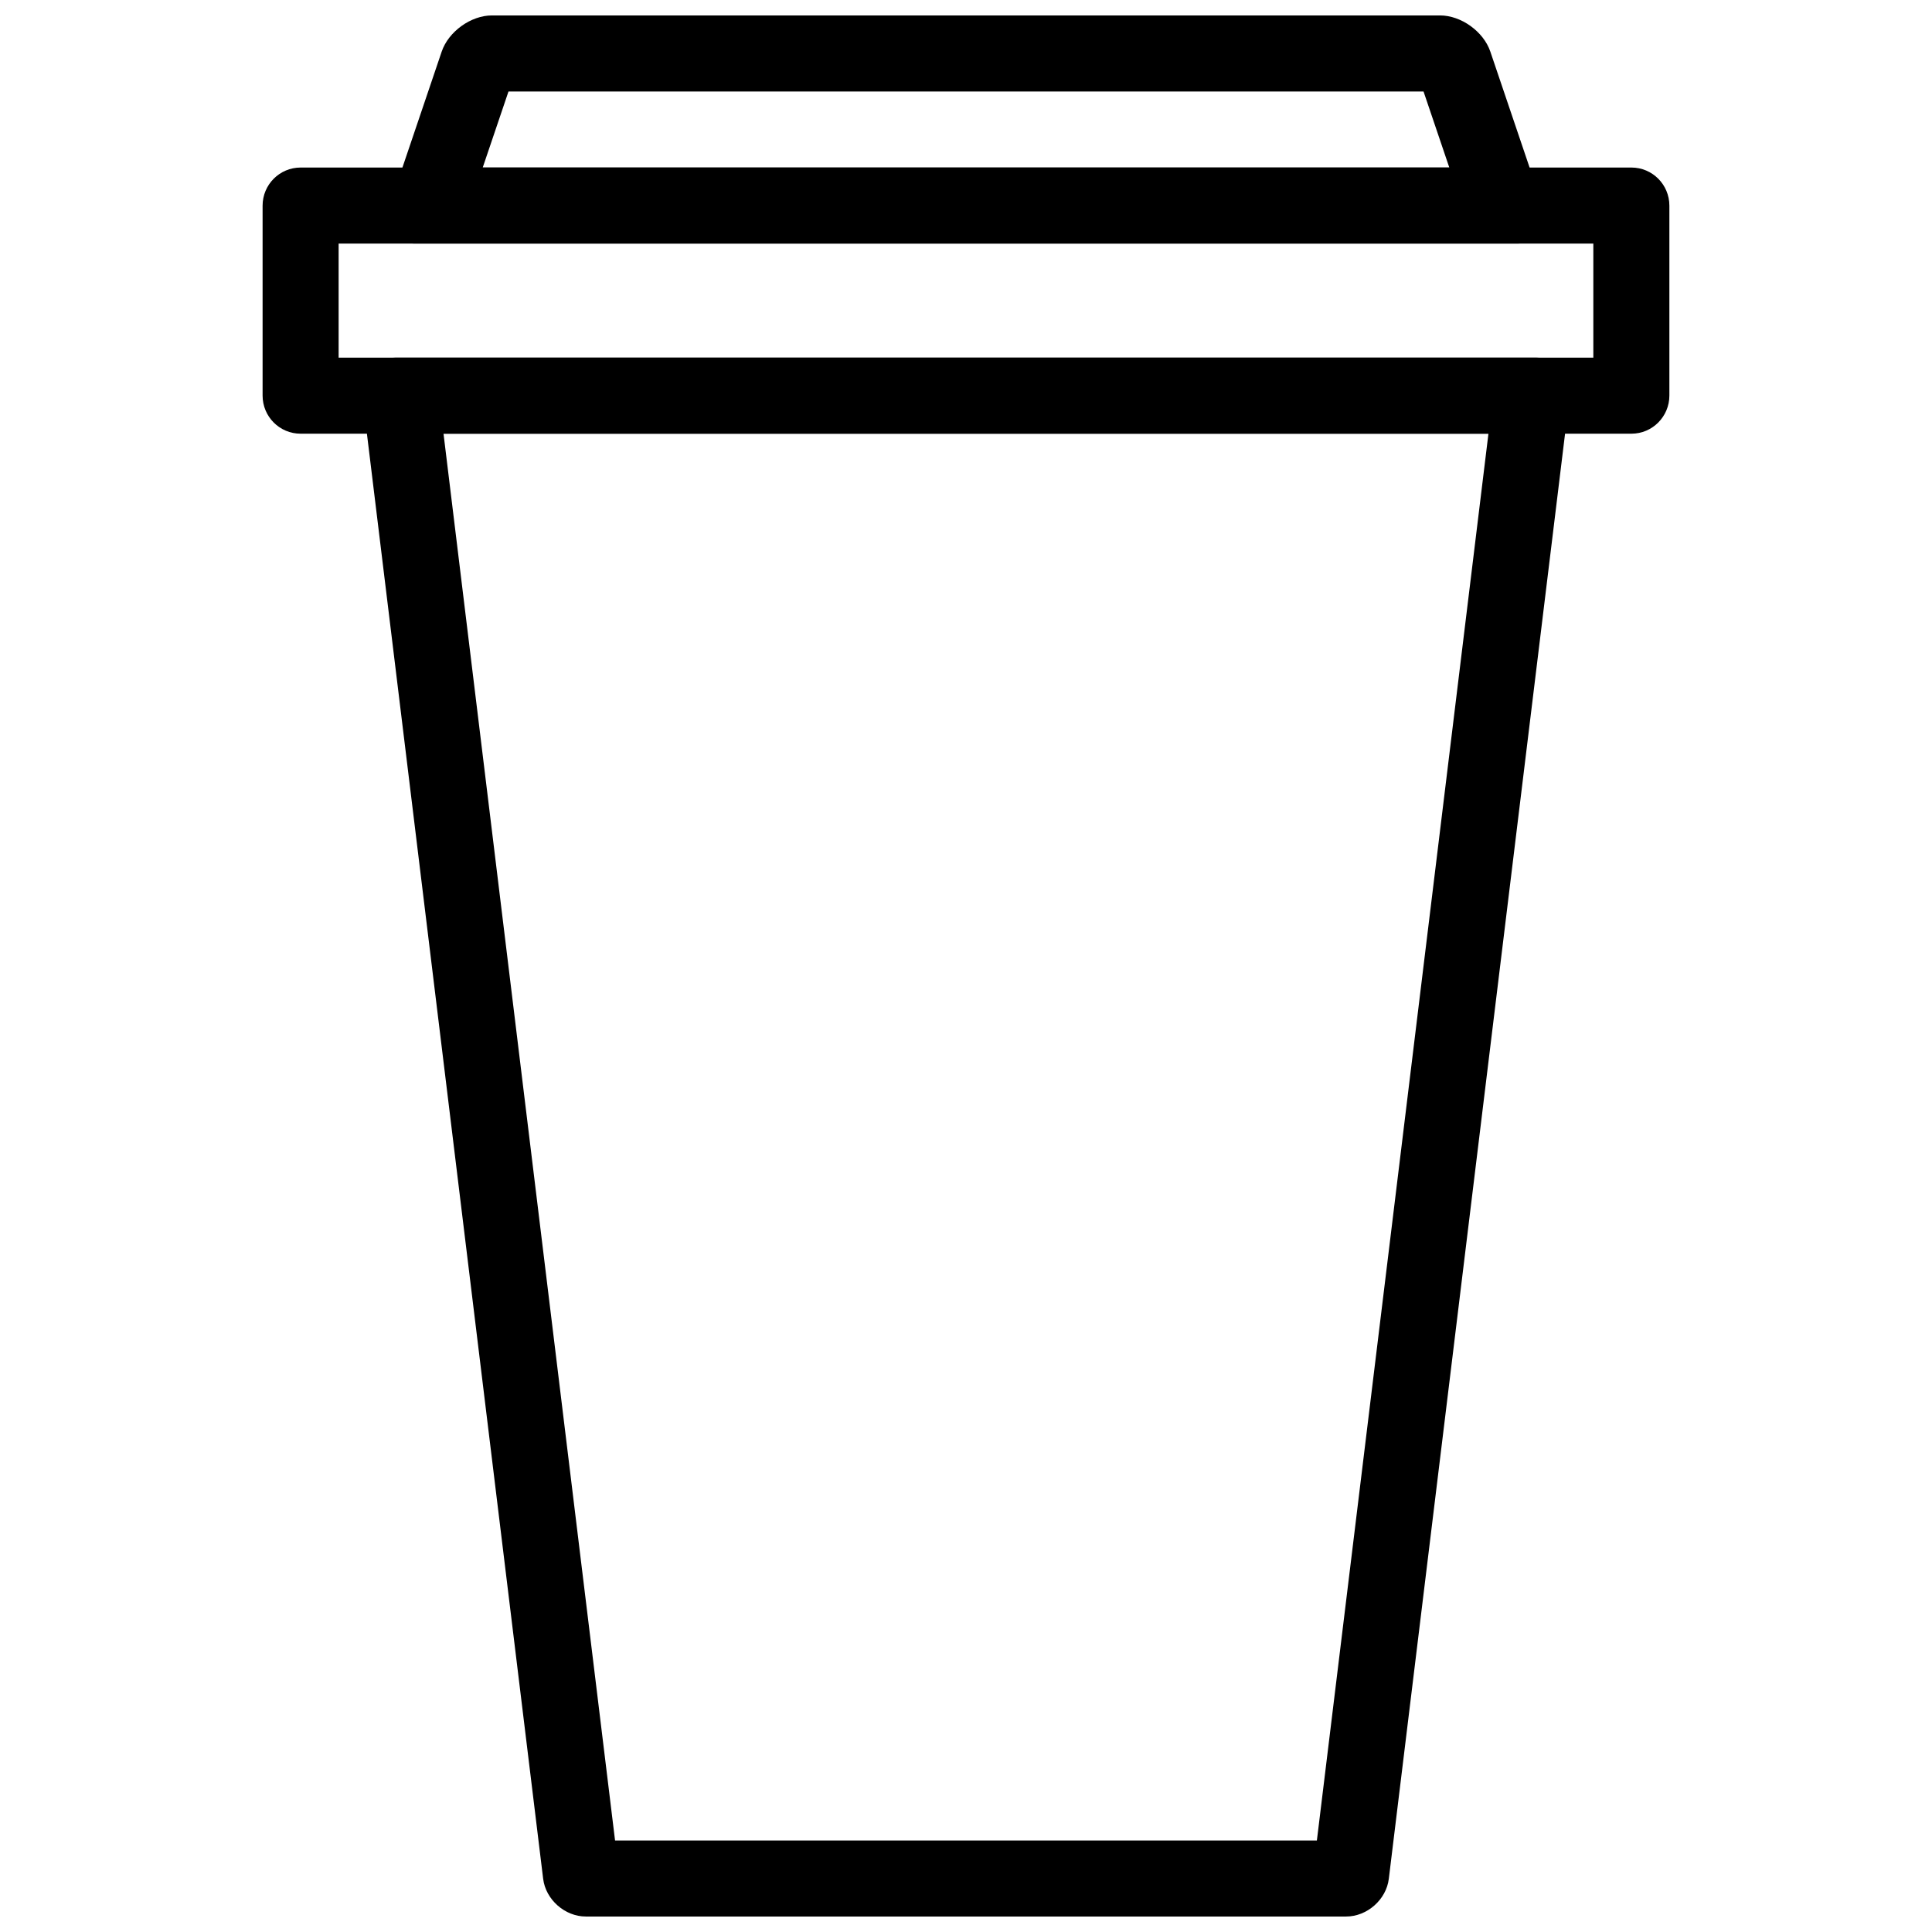
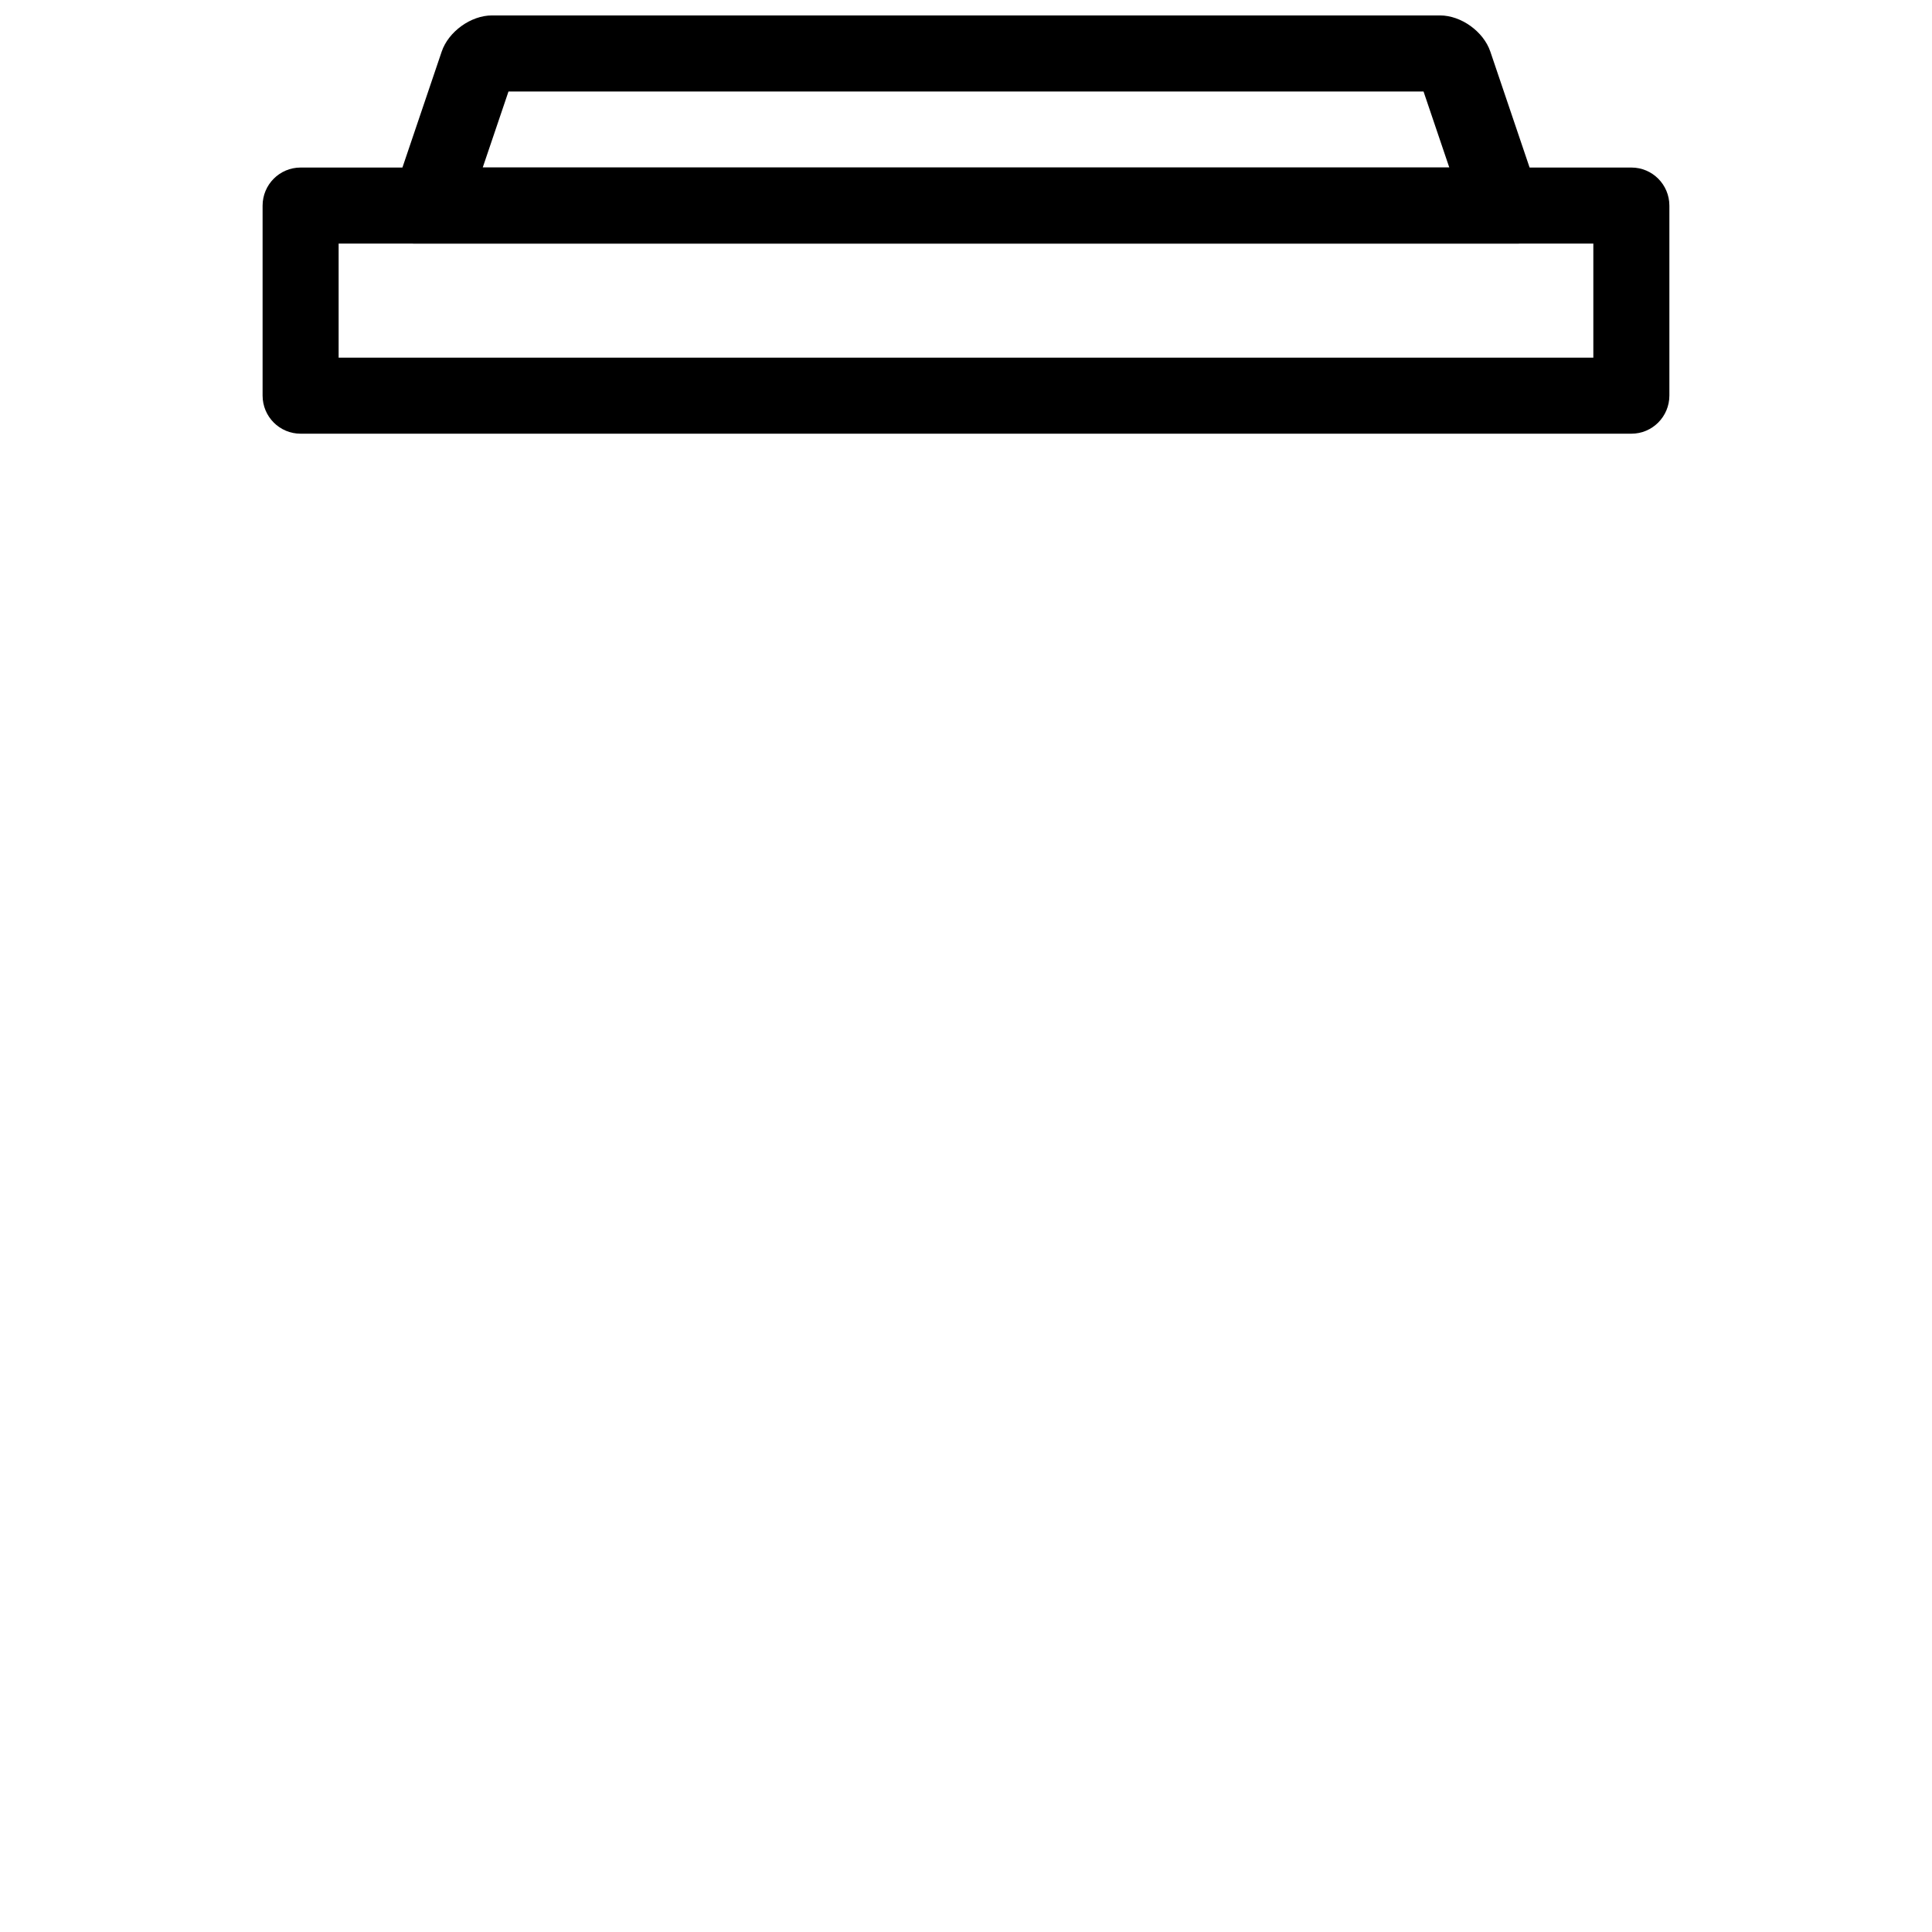
<svg xmlns="http://www.w3.org/2000/svg" width="800px" height="800px" version="1.1" viewBox="144 144 512 512">
  <defs>
    <clipPath id="b">
      <path d="m239 238h322v413.9h-322z" />
    </clipPath>
    <clipPath id="a">
      <path d="m246 148.09h308v60.906h-308z" />
    </clipPath>
  </defs>
  <g clip-path="url(#b)">
-     <path d="m551.12 238.78h-302.25c-5.531 0-9.547 4.477-8.871 10.004l47.941 393.11c0.672 5.504 5.738 10.004 11.32 10.004h201.47c5.574 0 10.648-4.477 11.32-10.004l47.945-393.11c0.668-5.508-3.301-10.004-8.875-10.004m-12.668 20.152-45.465 372.82h-185.99l-45.461-372.82h276.91" fill-rule="evenodd" />
-   </g>
+     </g>
  <path d="m576.34 188.4h-352.68c-5.559 0-10.07 4.523-10.07 10.105v50.32c0 5.59 4.508 10.109 10.07 10.109h352.68c5.555 0 10.062-4.527 10.062-10.109v-50.32c0-5.586-4.504-10.105-10.062-10.105zm-342.6 50.383h332.51v-30.23h-332.51z" fill-rule="evenodd" />
  <g clip-path="url(#a)">
    <path d="m525.64 148.09h-251.28c-5.574 0-11.512 4.293-13.305 9.578l-13.988 41.301c-1.809 5.324 1.246 9.578 6.789 9.578h292.29c5.504 0 8.586-4.289 6.793-9.578l-13.988-41.301c-1.809-5.324-7.754-9.578-13.309-9.578m-4.391 20.152 6.828 20.152h-256.15l6.828-20.152h242.5" fill-rule="evenodd" />
  </g>
</svg>